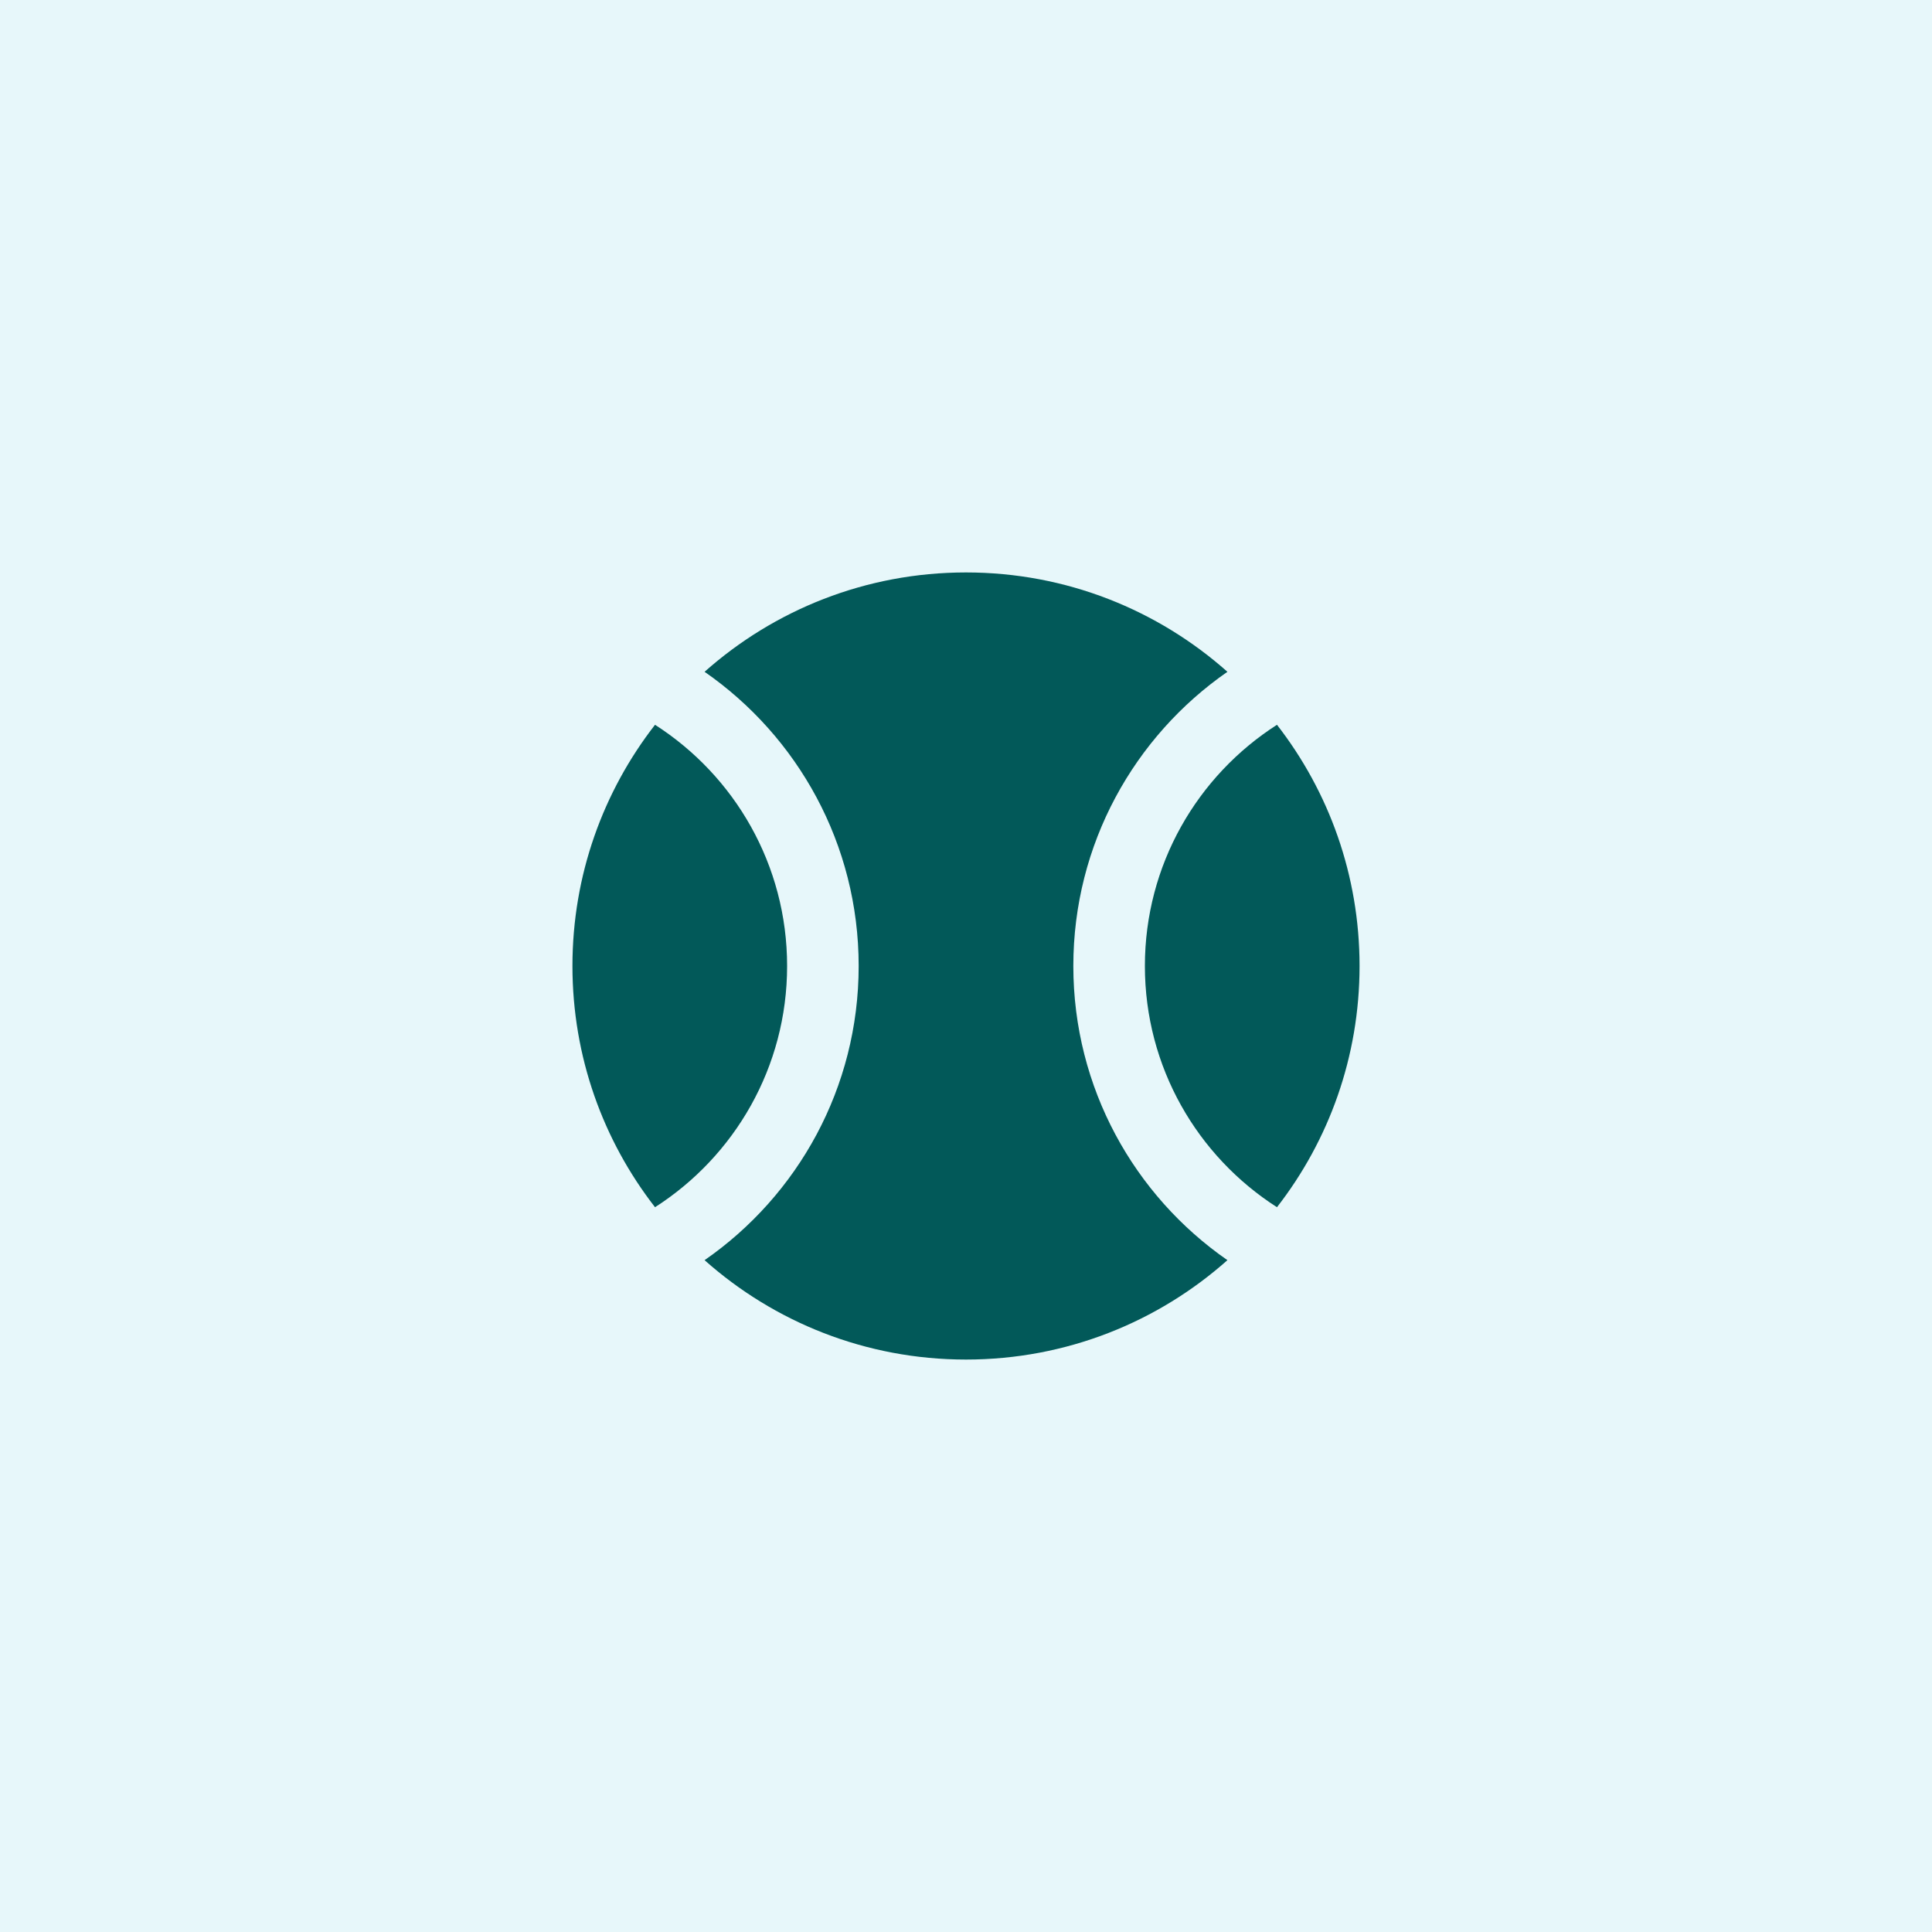
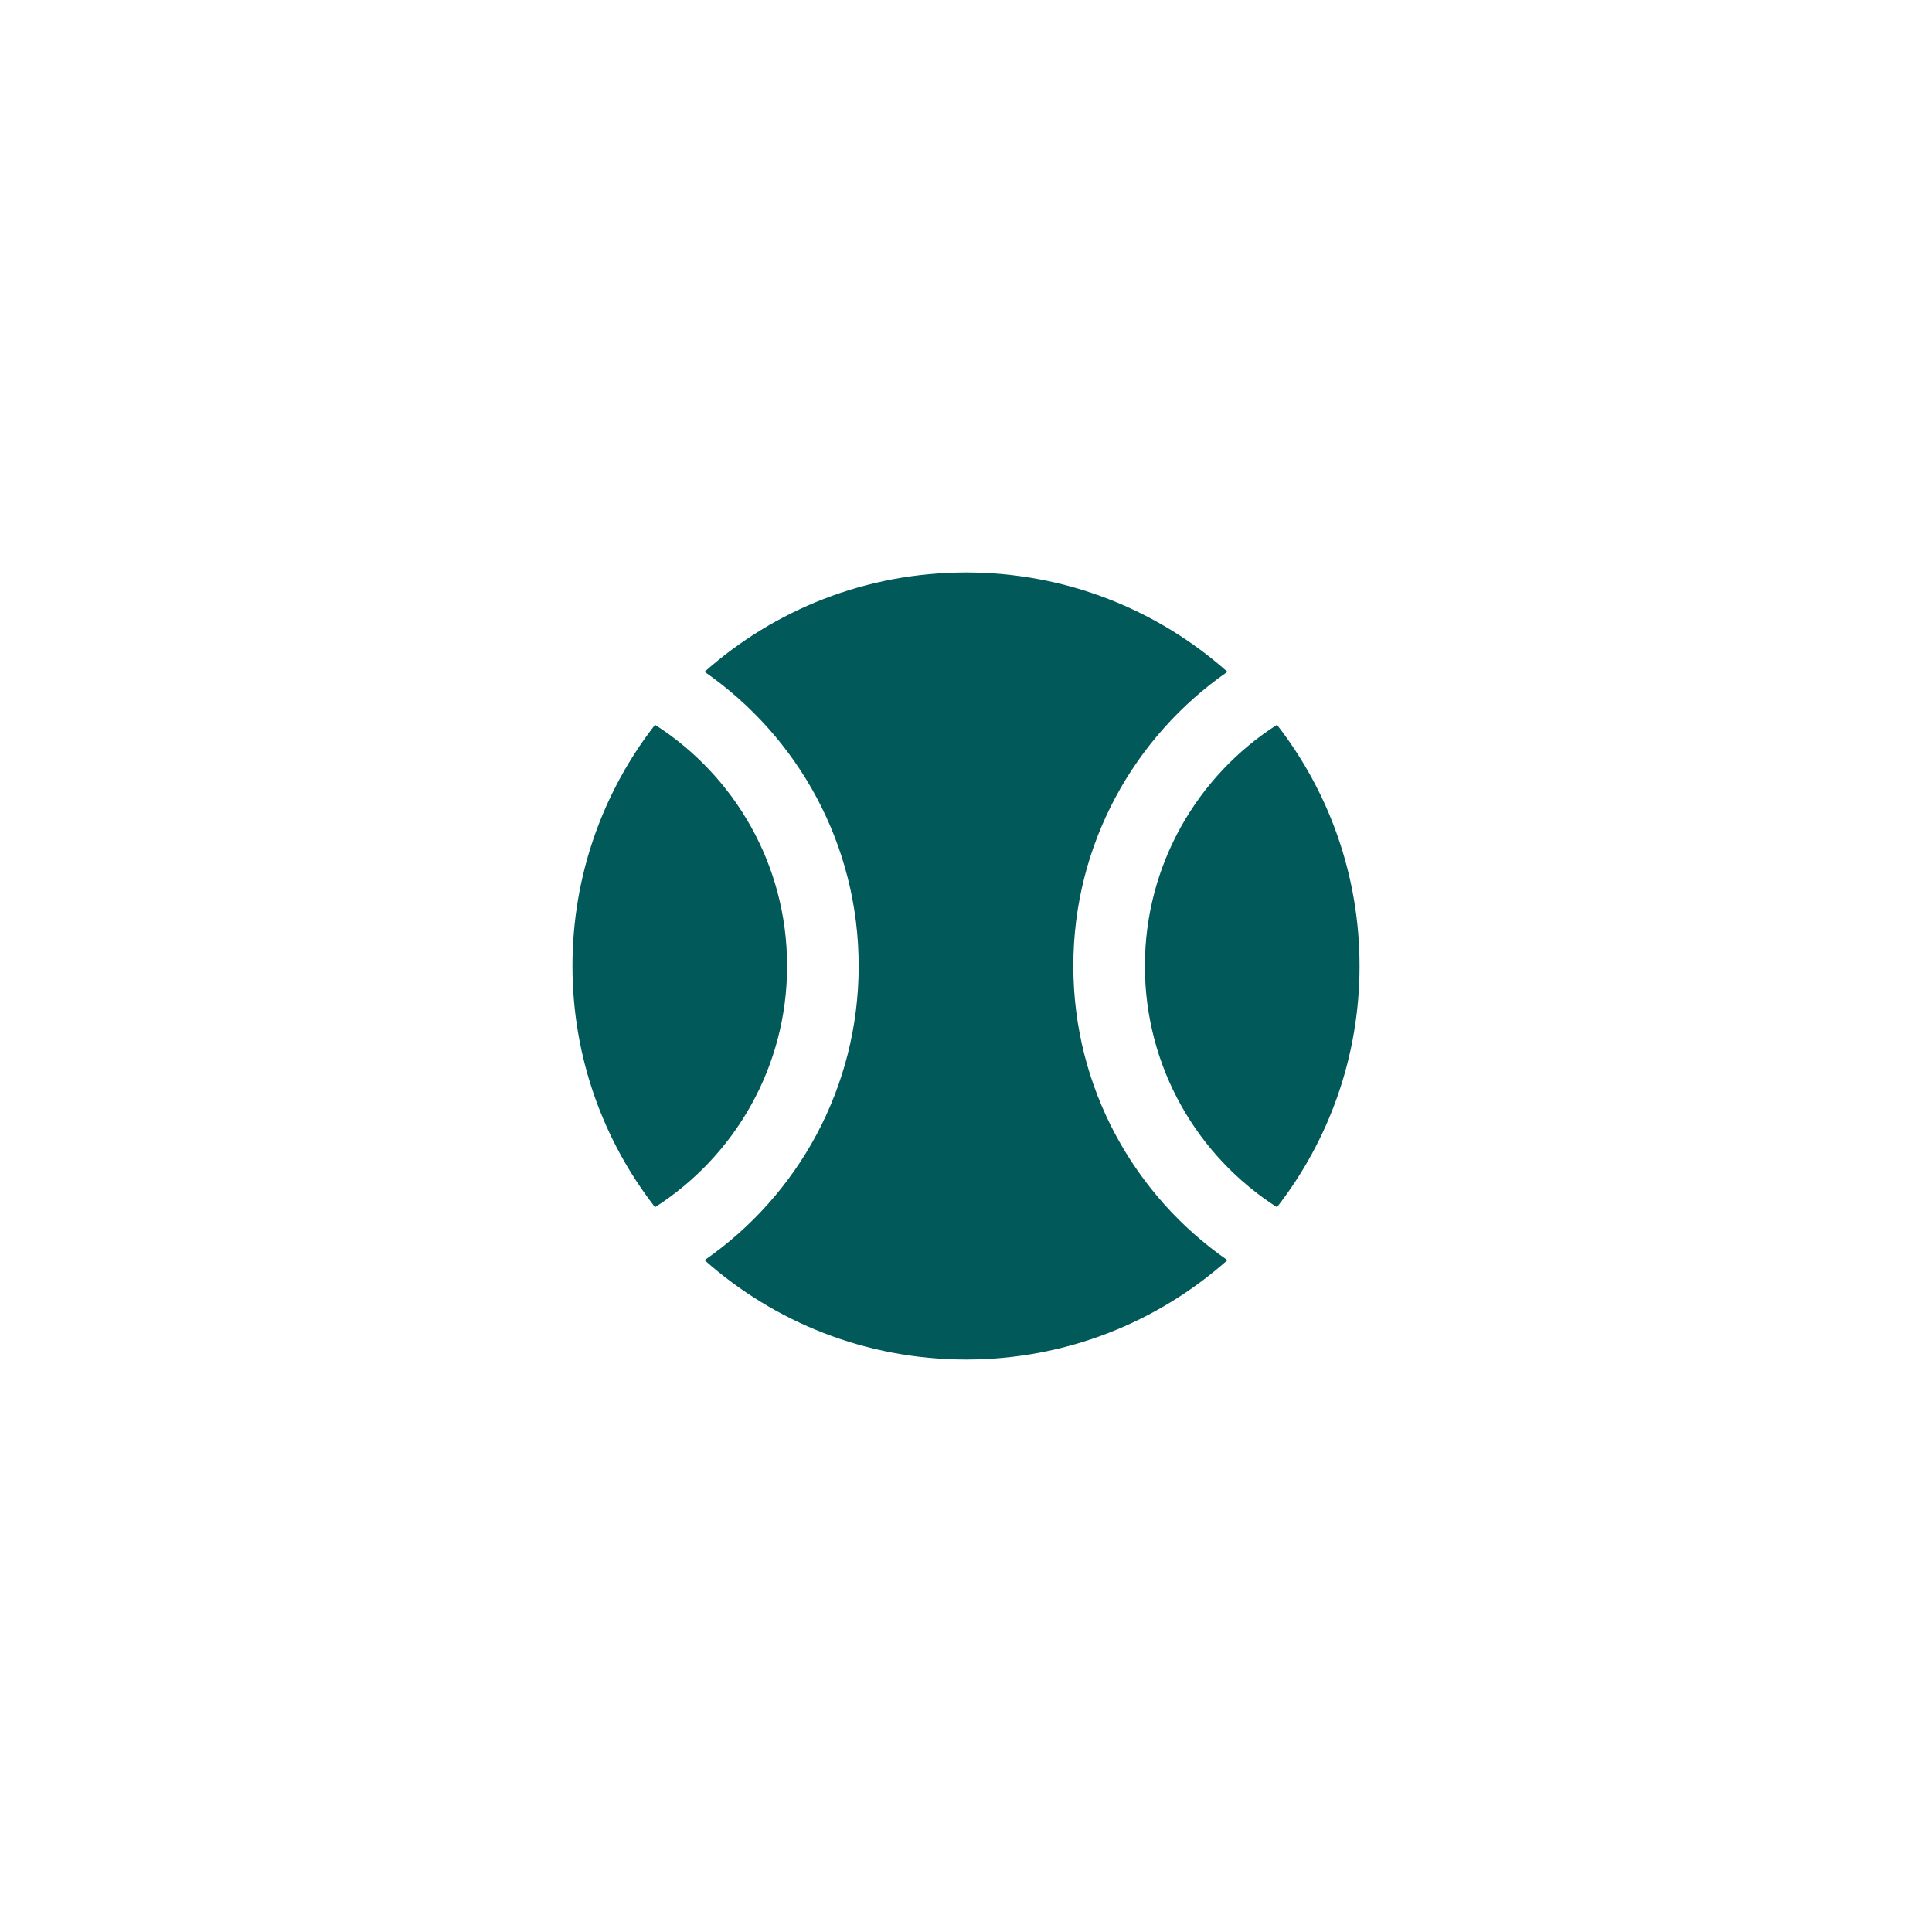
<svg xmlns="http://www.w3.org/2000/svg" width="54" height="54" viewBox="0 0 54 54" fill="none">
-   <rect width="54" height="54" fill="#E7F7FA" />
  <path d="M34.307 35.222C32.364 36.95 29.805 38 27 38C24.195 38 21.636 36.95 19.693 35.222C22.296 33.417 24 30.407 24 27C24 23.593 22.296 20.583 19.693 18.777C21.636 17.05 24.195 16 27 16C29.805 16 32.364 17.05 34.307 18.777C31.704 20.583 30 23.593 30 27C30 30.407 31.704 33.417 34.307 35.222Z" fill="#025959" />
  <path d="M35.692 20.258C37.139 22.12 38 24.459 38 27C38 29.541 37.139 31.88 35.692 33.742C33.472 32.321 32 29.832 32 27C32 24.168 33.472 21.679 35.692 20.258Z" fill="#025959" />
  <path d="M22 27C22 29.832 20.528 32.321 18.308 33.742C16.861 31.88 16 29.541 16 27C16 24.459 16.861 22.12 18.308 20.258C20.528 21.679 22 24.168 22 27Z" fill="#025959" />
</svg>